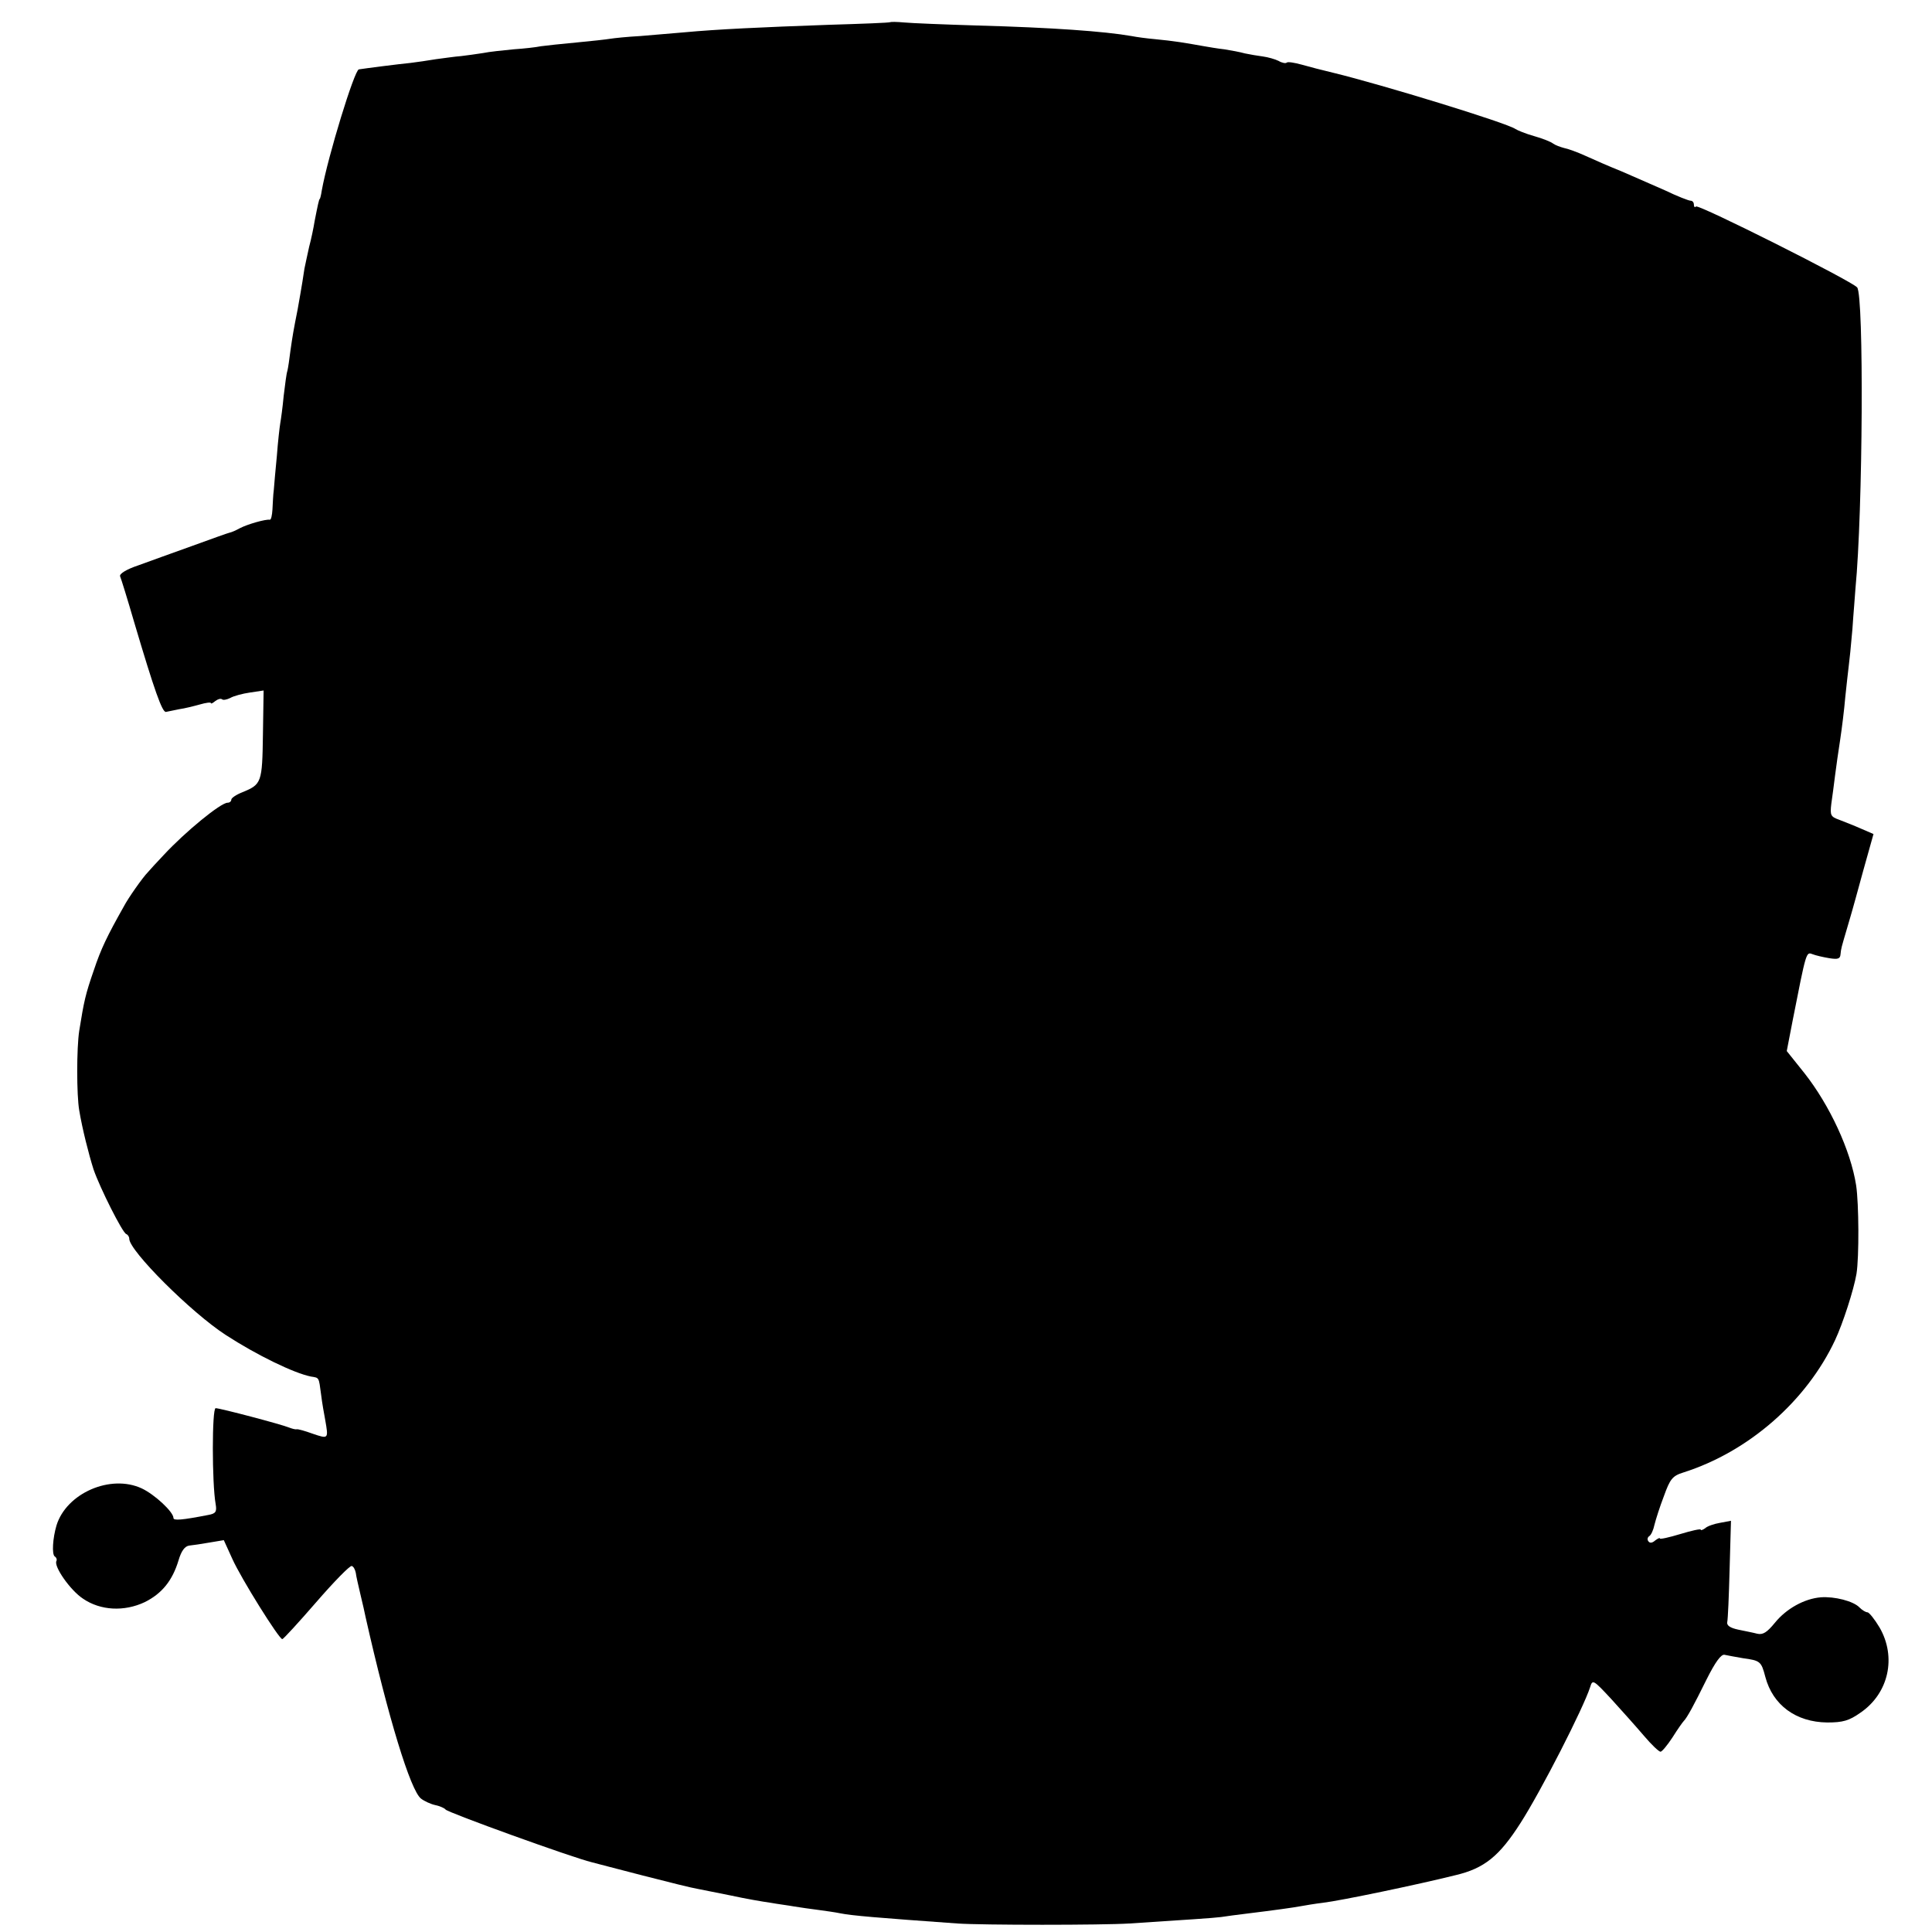
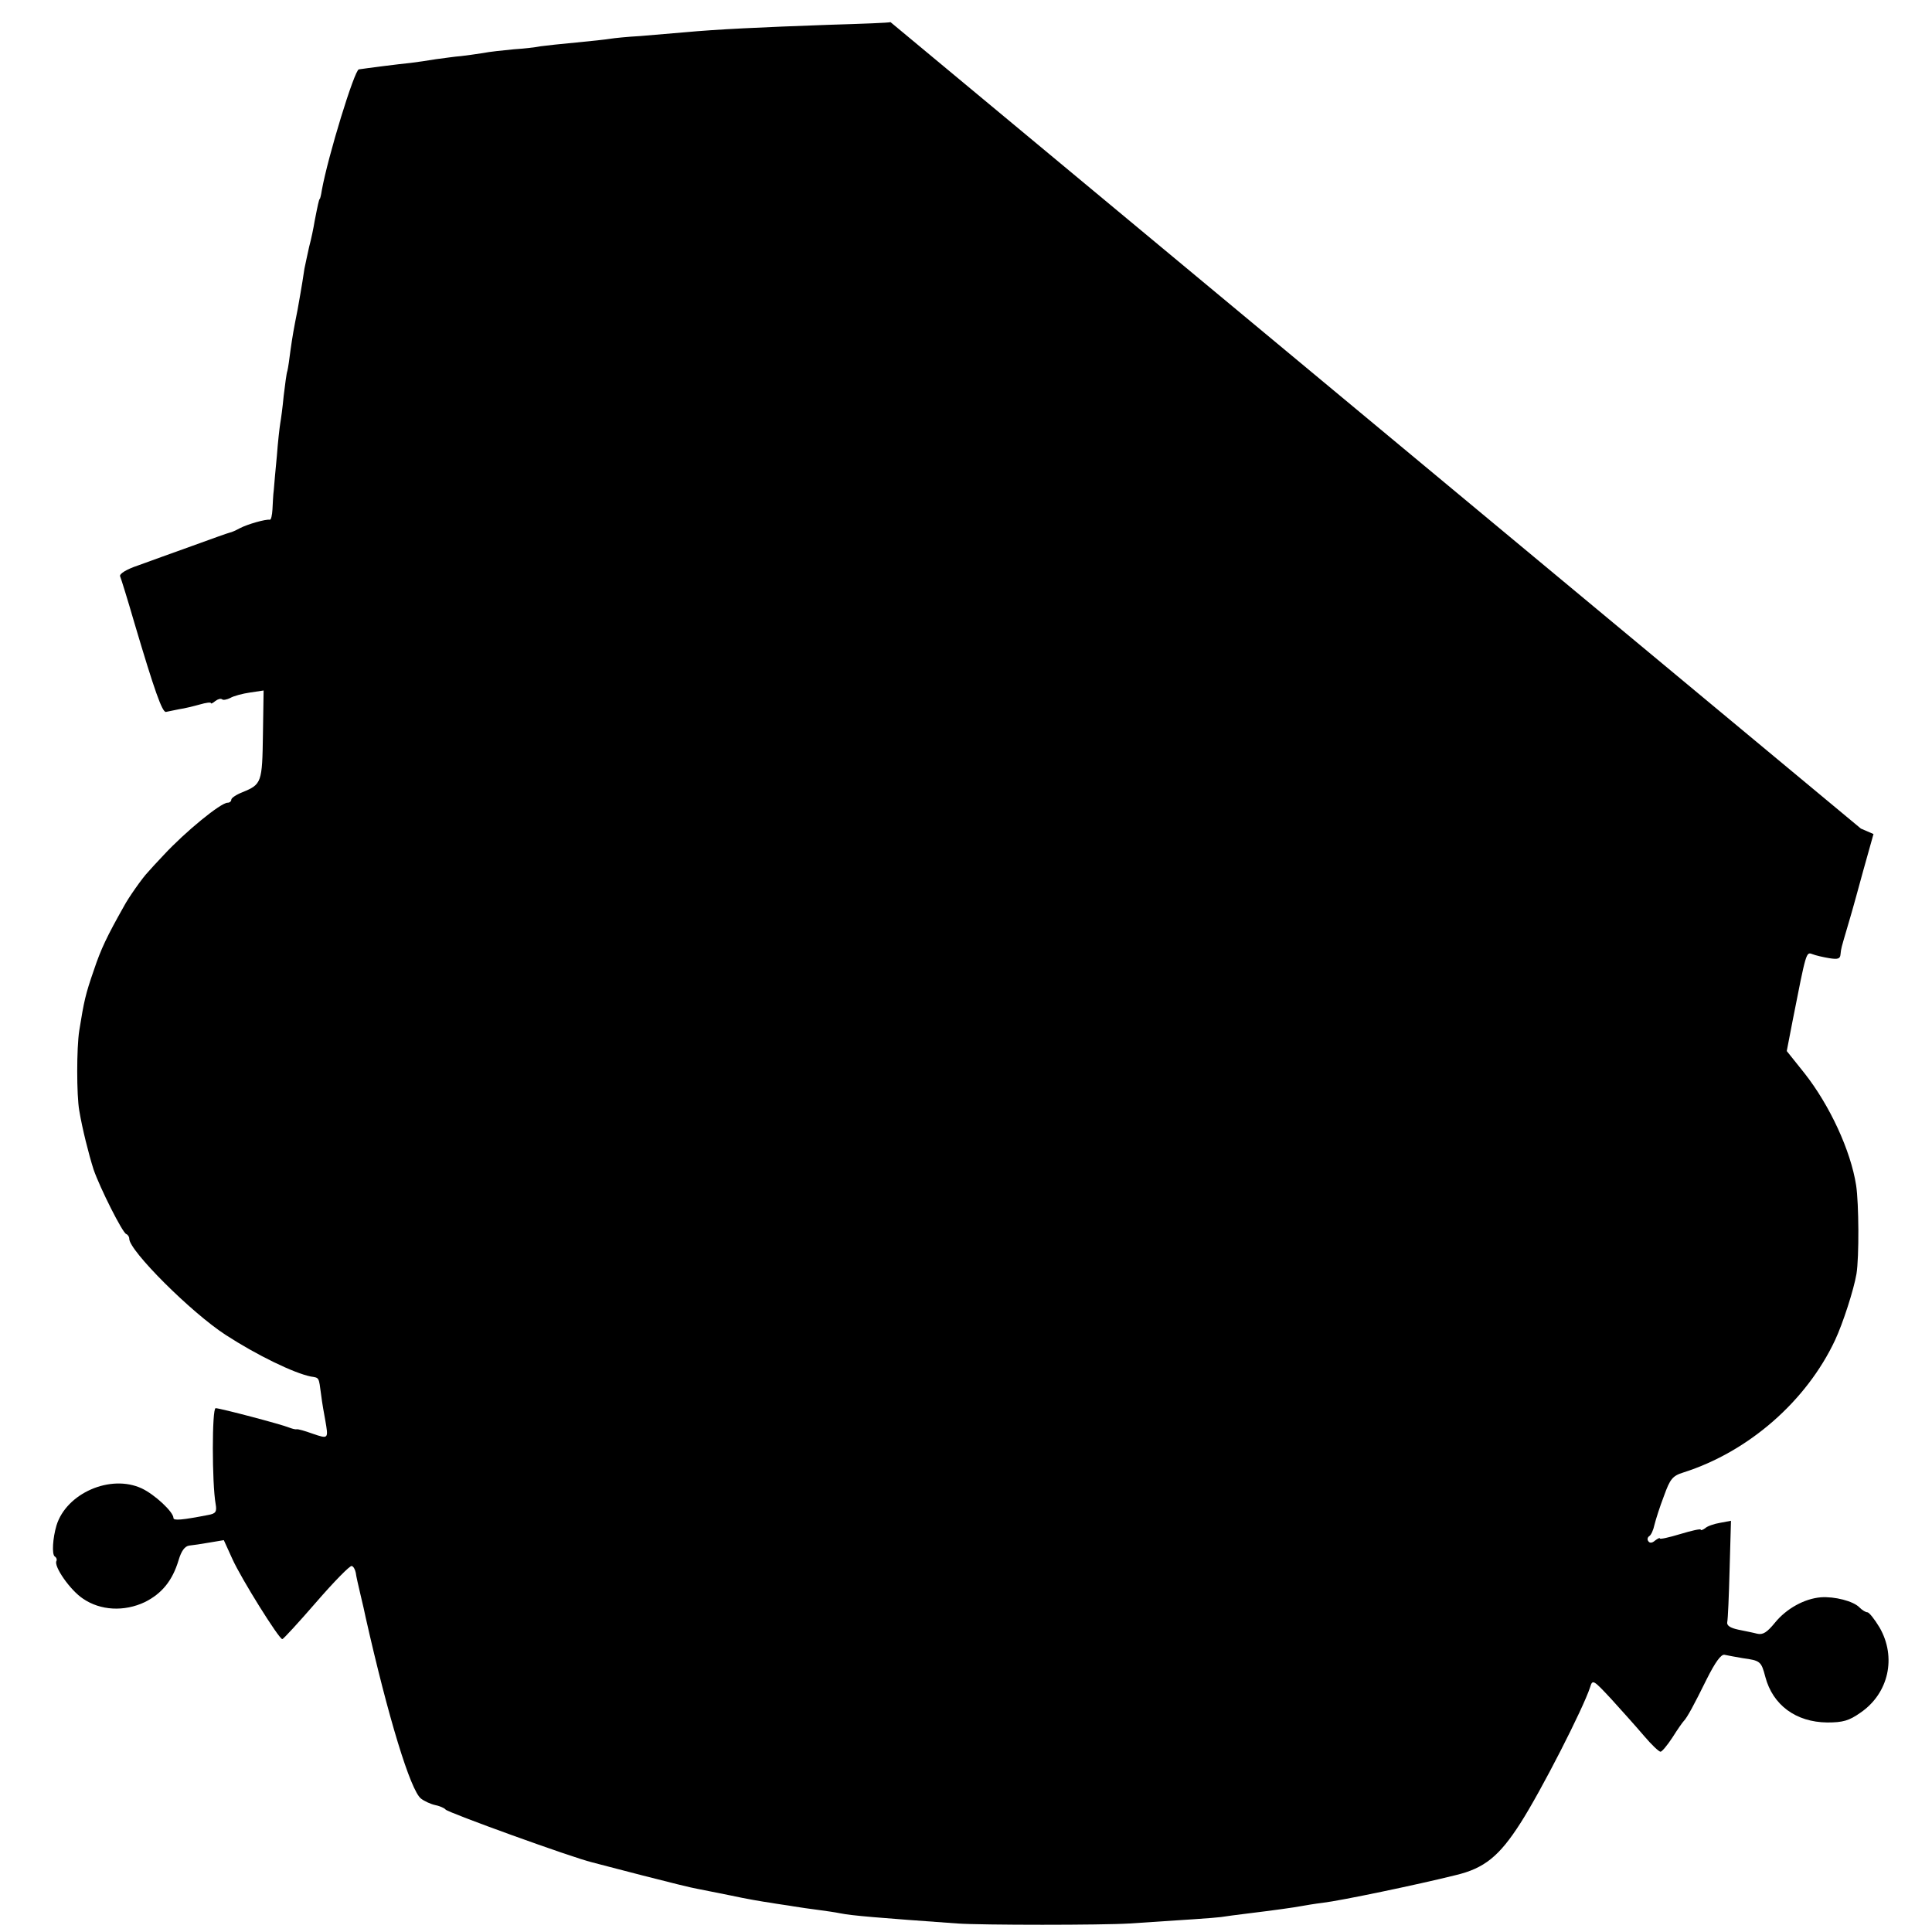
<svg xmlns="http://www.w3.org/2000/svg" version="1.0" width="568pt" height="568pt" viewBox="0 0 568 568" preserveAspectRatio="xMidYMid meet">
  <g transform="translate(0,568) scale(0.1,-0.1)" fill="#000000" stroke="none">
-     <path d="M2618 5615 c-2 -2 -84 -5 -183 -8 -197 -7 -326 -13 -423 -22 -34 -3 -93 -8 -130 -11 -37 -2 -76 -6 -88 -8 -12 -2 -57 -7 -100 -11 -43 -4 -90 -9 -104 -11 -14 -3 -50 -7 -80 -9 -30 -3 -71 -7 -90 -11 -19 -3 -48 -7 -65 -9 -16 -1 -49 -6 -73 -9 -24 -4 -58 -9 -75 -11 -32 -3 -133 -16 -152 -19 -13 -2 -91 -256 -109 -356 -2 -14 -5 -25 -6 -25 -2 0 -6 -19 -15 -65 -3 -19 -10 -53 -16 -75 -5 -22 -11 -51 -14 -65 -8 -55 -16 -96 -20 -120 -12 -60 -15 -78 -21 -120 -3 -25 -7 -52 -9 -60 -3 -8 -7 -42 -11 -74 -3 -33 -8 -69 -10 -80 -2 -12 -7 -55 -10 -96 -4 -41 -8 -86 -9 -100 -2 -14 -3 -40 -4 -58 -1 -17 -4 -31 -8 -30 -12 2 -65 -13 -88 -25 -11 -6 -24 -12 -30 -13 -5 -1 -55 -19 -110 -39 -55 -20 -126 -45 -158 -57 -36 -12 -56 -25 -54 -32 3 -7 22 -68 42 -137 59 -199 82 -264 93 -262 6 1 23 5 39 8 15 2 43 9 61 14 17 5 32 7 32 4 0 -3 6 0 13 6 8 6 16 8 20 5 3 -3 14 -1 24 4 10 6 37 13 58 16 l40 6 -2 -130 c-2 -141 -4 -146 -60 -169 -18 -7 -33 -17 -33 -22 0 -5 -5 -9 -11 -9 -20 0 -124 -85 -188 -154 -20 -21 -41 -44 -46 -50 -15 -15 -58 -76 -71 -101 -49 -87 -67 -124 -88 -187 -25 -72 -29 -91 -43 -178 -8 -51 -8 -190 0 -235 9 -54 28 -129 42 -173 19 -55 85 -186 96 -190 5 -2 9 -8 9 -14 0 -35 182 -217 284 -283 91 -59 200 -112 250 -122 25 -4 23 -1 30 -53 3 -25 9 -58 12 -74 10 -57 10 -57 -37 -41 -22 8 -43 14 -47 13 -4 -1 -14 2 -22 5 -21 9 -203 57 -216 57 -11 0 -11 -221 0 -282 4 -23 0 -28 -22 -32 -77 -15 -102 -17 -102 -9 0 18 -55 69 -93 87 -92 43 -222 -14 -251 -109 -11 -37 -14 -85 -5 -91 5 -3 7 -9 5 -13 -9 -15 40 -86 78 -111 51 -35 121 -39 182 -10 50 25 81 63 99 123 8 27 18 41 31 43 10 1 38 5 60 9 l42 7 25 -55 c26 -58 138 -237 147 -236 3 0 48 49 100 109 52 60 99 108 104 106 5 -1 10 -10 12 -20 1 -10 8 -39 14 -65 6 -25 13 -55 15 -66 66 -293 132 -510 163 -533 9 -7 28 -16 42 -19 14 -3 27 -9 30 -13 7 -9 372 -141 430 -155 8 -2 76 -20 150 -39 74 -19 146 -37 160 -39 14 -3 59 -12 100 -20 41 -9 93 -18 115 -21 22 -4 54 -8 70 -11 17 -3 48 -7 70 -10 22 -3 51 -7 65 -10 35 -7 108 -13 345 -30 70 -5 427 -5 505 0 169 11 247 16 270 19 14 2 48 7 75 10 82 10 139 18 160 22 11 2 40 7 65 10 51 6 277 53 389 81 85 20 129 56 191 153 61 95 185 338 205 400 7 23 9 22 62 -35 30 -33 73 -81 96 -108 22 -26 44 -47 49 -47 4 0 20 19 35 42 15 24 30 45 33 48 10 10 30 47 67 122 26 52 43 75 53 73 8 -2 32 -6 54 -10 51 -7 54 -9 66 -55 22 -83 90 -133 182 -134 46 0 64 5 98 29 83 57 106 163 56 250 -15 25 -31 45 -36 45 -5 0 -15 6 -23 14 -18 19 -74 33 -114 30 -48 -4 -101 -33 -135 -75 -23 -28 -35 -36 -52 -32 -11 3 -37 8 -56 12 -23 5 -34 12 -32 22 2 8 5 78 7 156 l4 142 -32 -6 c-18 -3 -38 -10 -44 -16 -7 -5 -13 -7 -13 -4 0 3 -27 -3 -60 -13 -33 -10 -60 -16 -60 -13 0 3 -6 0 -14 -6 -9 -8 -16 -8 -20 -2 -4 5 -2 12 3 15 5 3 12 18 15 33 4 16 16 54 28 85 18 50 25 59 57 69 192 61 362 210 446 389 23 49 55 148 63 195 8 50 7 207 -1 260 -16 103 -78 236 -152 330 l-52 65 18 93 c39 198 39 199 57 192 10 -4 32 -9 50 -12 25 -4 32 -2 33 11 2 19 2 18 19 76 7 25 15 50 16 55 2 6 16 58 32 116 l30 107 -37 16 c-20 9 -49 20 -64 26 -25 9 -27 13 -23 47 3 21 8 58 11 83 3 25 10 72 15 105 5 33 12 89 15 125 4 36 8 76 10 90 2 14 7 63 11 110 3 47 8 101 9 120 22 228 25 861 5 885 -16 19 -466 245 -474 238 -3 -4 -6 -1 -6 5 0 7 -4 12 -10 12 -5 0 -39 13 -74 30 -36 16 -94 41 -128 56 -35 14 -83 35 -107 46 -24 11 -52 21 -63 23 -11 3 -25 8 -32 13 -6 5 -31 15 -56 22 -25 7 -49 17 -55 21 -26 18 -391 130 -535 165 -30 7 -72 18 -93 24 -22 6 -41 9 -44 6 -3 -3 -14 -1 -24 5 -10 5 -31 11 -46 13 -15 2 -39 6 -53 9 -14 4 -41 9 -60 12 -19 2 -48 7 -65 10 -16 3 -46 8 -65 11 -19 3 -53 7 -75 9 -23 2 -53 6 -68 9 -80 14 -234 25 -452 31 -99 3 -197 7 -217 9 -21 2 -39 2 -40 1z" />
+     <path d="M2618 5615 c-2 -2 -84 -5 -183 -8 -197 -7 -326 -13 -423 -22 -34 -3 -93 -8 -130 -11 -37 -2 -76 -6 -88 -8 -12 -2 -57 -7 -100 -11 -43 -4 -90 -9 -104 -11 -14 -3 -50 -7 -80 -9 -30 -3 -71 -7 -90 -11 -19 -3 -48 -7 -65 -9 -16 -1 -49 -6 -73 -9 -24 -4 -58 -9 -75 -11 -32 -3 -133 -16 -152 -19 -13 -2 -91 -256 -109 -356 -2 -14 -5 -25 -6 -25 -2 0 -6 -19 -15 -65 -3 -19 -10 -53 -16 -75 -5 -22 -11 -51 -14 -65 -8 -55 -16 -96 -20 -120 -12 -60 -15 -78 -21 -120 -3 -25 -7 -52 -9 -60 -3 -8 -7 -42 -11 -74 -3 -33 -8 -69 -10 -80 -2 -12 -7 -55 -10 -96 -4 -41 -8 -86 -9 -100 -2 -14 -3 -40 -4 -58 -1 -17 -4 -31 -8 -30 -12 2 -65 -13 -88 -25 -11 -6 -24 -12 -30 -13 -5 -1 -55 -19 -110 -39 -55 -20 -126 -45 -158 -57 -36 -12 -56 -25 -54 -32 3 -7 22 -68 42 -137 59 -199 82 -264 93 -262 6 1 23 5 39 8 15 2 43 9 61 14 17 5 32 7 32 4 0 -3 6 0 13 6 8 6 16 8 20 5 3 -3 14 -1 24 4 10 6 37 13 58 16 l40 6 -2 -130 c-2 -141 -4 -146 -60 -169 -18 -7 -33 -17 -33 -22 0 -5 -5 -9 -11 -9 -20 0 -124 -85 -188 -154 -20 -21 -41 -44 -46 -50 -15 -15 -58 -76 -71 -101 -49 -87 -67 -124 -88 -187 -25 -72 -29 -91 -43 -178 -8 -51 -8 -190 0 -235 9 -54 28 -129 42 -173 19 -55 85 -186 96 -190 5 -2 9 -8 9 -14 0 -35 182 -217 284 -283 91 -59 200 -112 250 -122 25 -4 23 -1 30 -53 3 -25 9 -58 12 -74 10 -57 10 -57 -37 -41 -22 8 -43 14 -47 13 -4 -1 -14 2 -22 5 -21 9 -203 57 -216 57 -11 0 -11 -221 0 -282 4 -23 0 -28 -22 -32 -77 -15 -102 -17 -102 -9 0 18 -55 69 -93 87 -92 43 -222 -14 -251 -109 -11 -37 -14 -85 -5 -91 5 -3 7 -9 5 -13 -9 -15 40 -86 78 -111 51 -35 121 -39 182 -10 50 25 81 63 99 123 8 27 18 41 31 43 10 1 38 5 60 9 l42 7 25 -55 c26 -58 138 -237 147 -236 3 0 48 49 100 109 52 60 99 108 104 106 5 -1 10 -10 12 -20 1 -10 8 -39 14 -65 6 -25 13 -55 15 -66 66 -293 132 -510 163 -533 9 -7 28 -16 42 -19 14 -3 27 -9 30 -13 7 -9 372 -141 430 -155 8 -2 76 -20 150 -39 74 -19 146 -37 160 -39 14 -3 59 -12 100 -20 41 -9 93 -18 115 -21 22 -4 54 -8 70 -11 17 -3 48 -7 70 -10 22 -3 51 -7 65 -10 35 -7 108 -13 345 -30 70 -5 427 -5 505 0 169 11 247 16 270 19 14 2 48 7 75 10 82 10 139 18 160 22 11 2 40 7 65 10 51 6 277 53 389 81 85 20 129 56 191 153 61 95 185 338 205 400 7 23 9 22 62 -35 30 -33 73 -81 96 -108 22 -26 44 -47 49 -47 4 0 20 19 35 42 15 24 30 45 33 48 10 10 30 47 67 122 26 52 43 75 53 73 8 -2 32 -6 54 -10 51 -7 54 -9 66 -55 22 -83 90 -133 182 -134 46 0 64 5 98 29 83 57 106 163 56 250 -15 25 -31 45 -36 45 -5 0 -15 6 -23 14 -18 19 -74 33 -114 30 -48 -4 -101 -33 -135 -75 -23 -28 -35 -36 -52 -32 -11 3 -37 8 -56 12 -23 5 -34 12 -32 22 2 8 5 78 7 156 l4 142 -32 -6 c-18 -3 -38 -10 -44 -16 -7 -5 -13 -7 -13 -4 0 3 -27 -3 -60 -13 -33 -10 -60 -16 -60 -13 0 3 -6 0 -14 -6 -9 -8 -16 -8 -20 -2 -4 5 -2 12 3 15 5 3 12 18 15 33 4 16 16 54 28 85 18 50 25 59 57 69 192 61 362 210 446 389 23 49 55 148 63 195 8 50 7 207 -1 260 -16 103 -78 236 -152 330 l-52 65 18 93 c39 198 39 199 57 192 10 -4 32 -9 50 -12 25 -4 32 -2 33 11 2 19 2 18 19 76 7 25 15 50 16 55 2 6 16 58 32 116 l30 107 -37 16 z" />
  </g>
</svg>